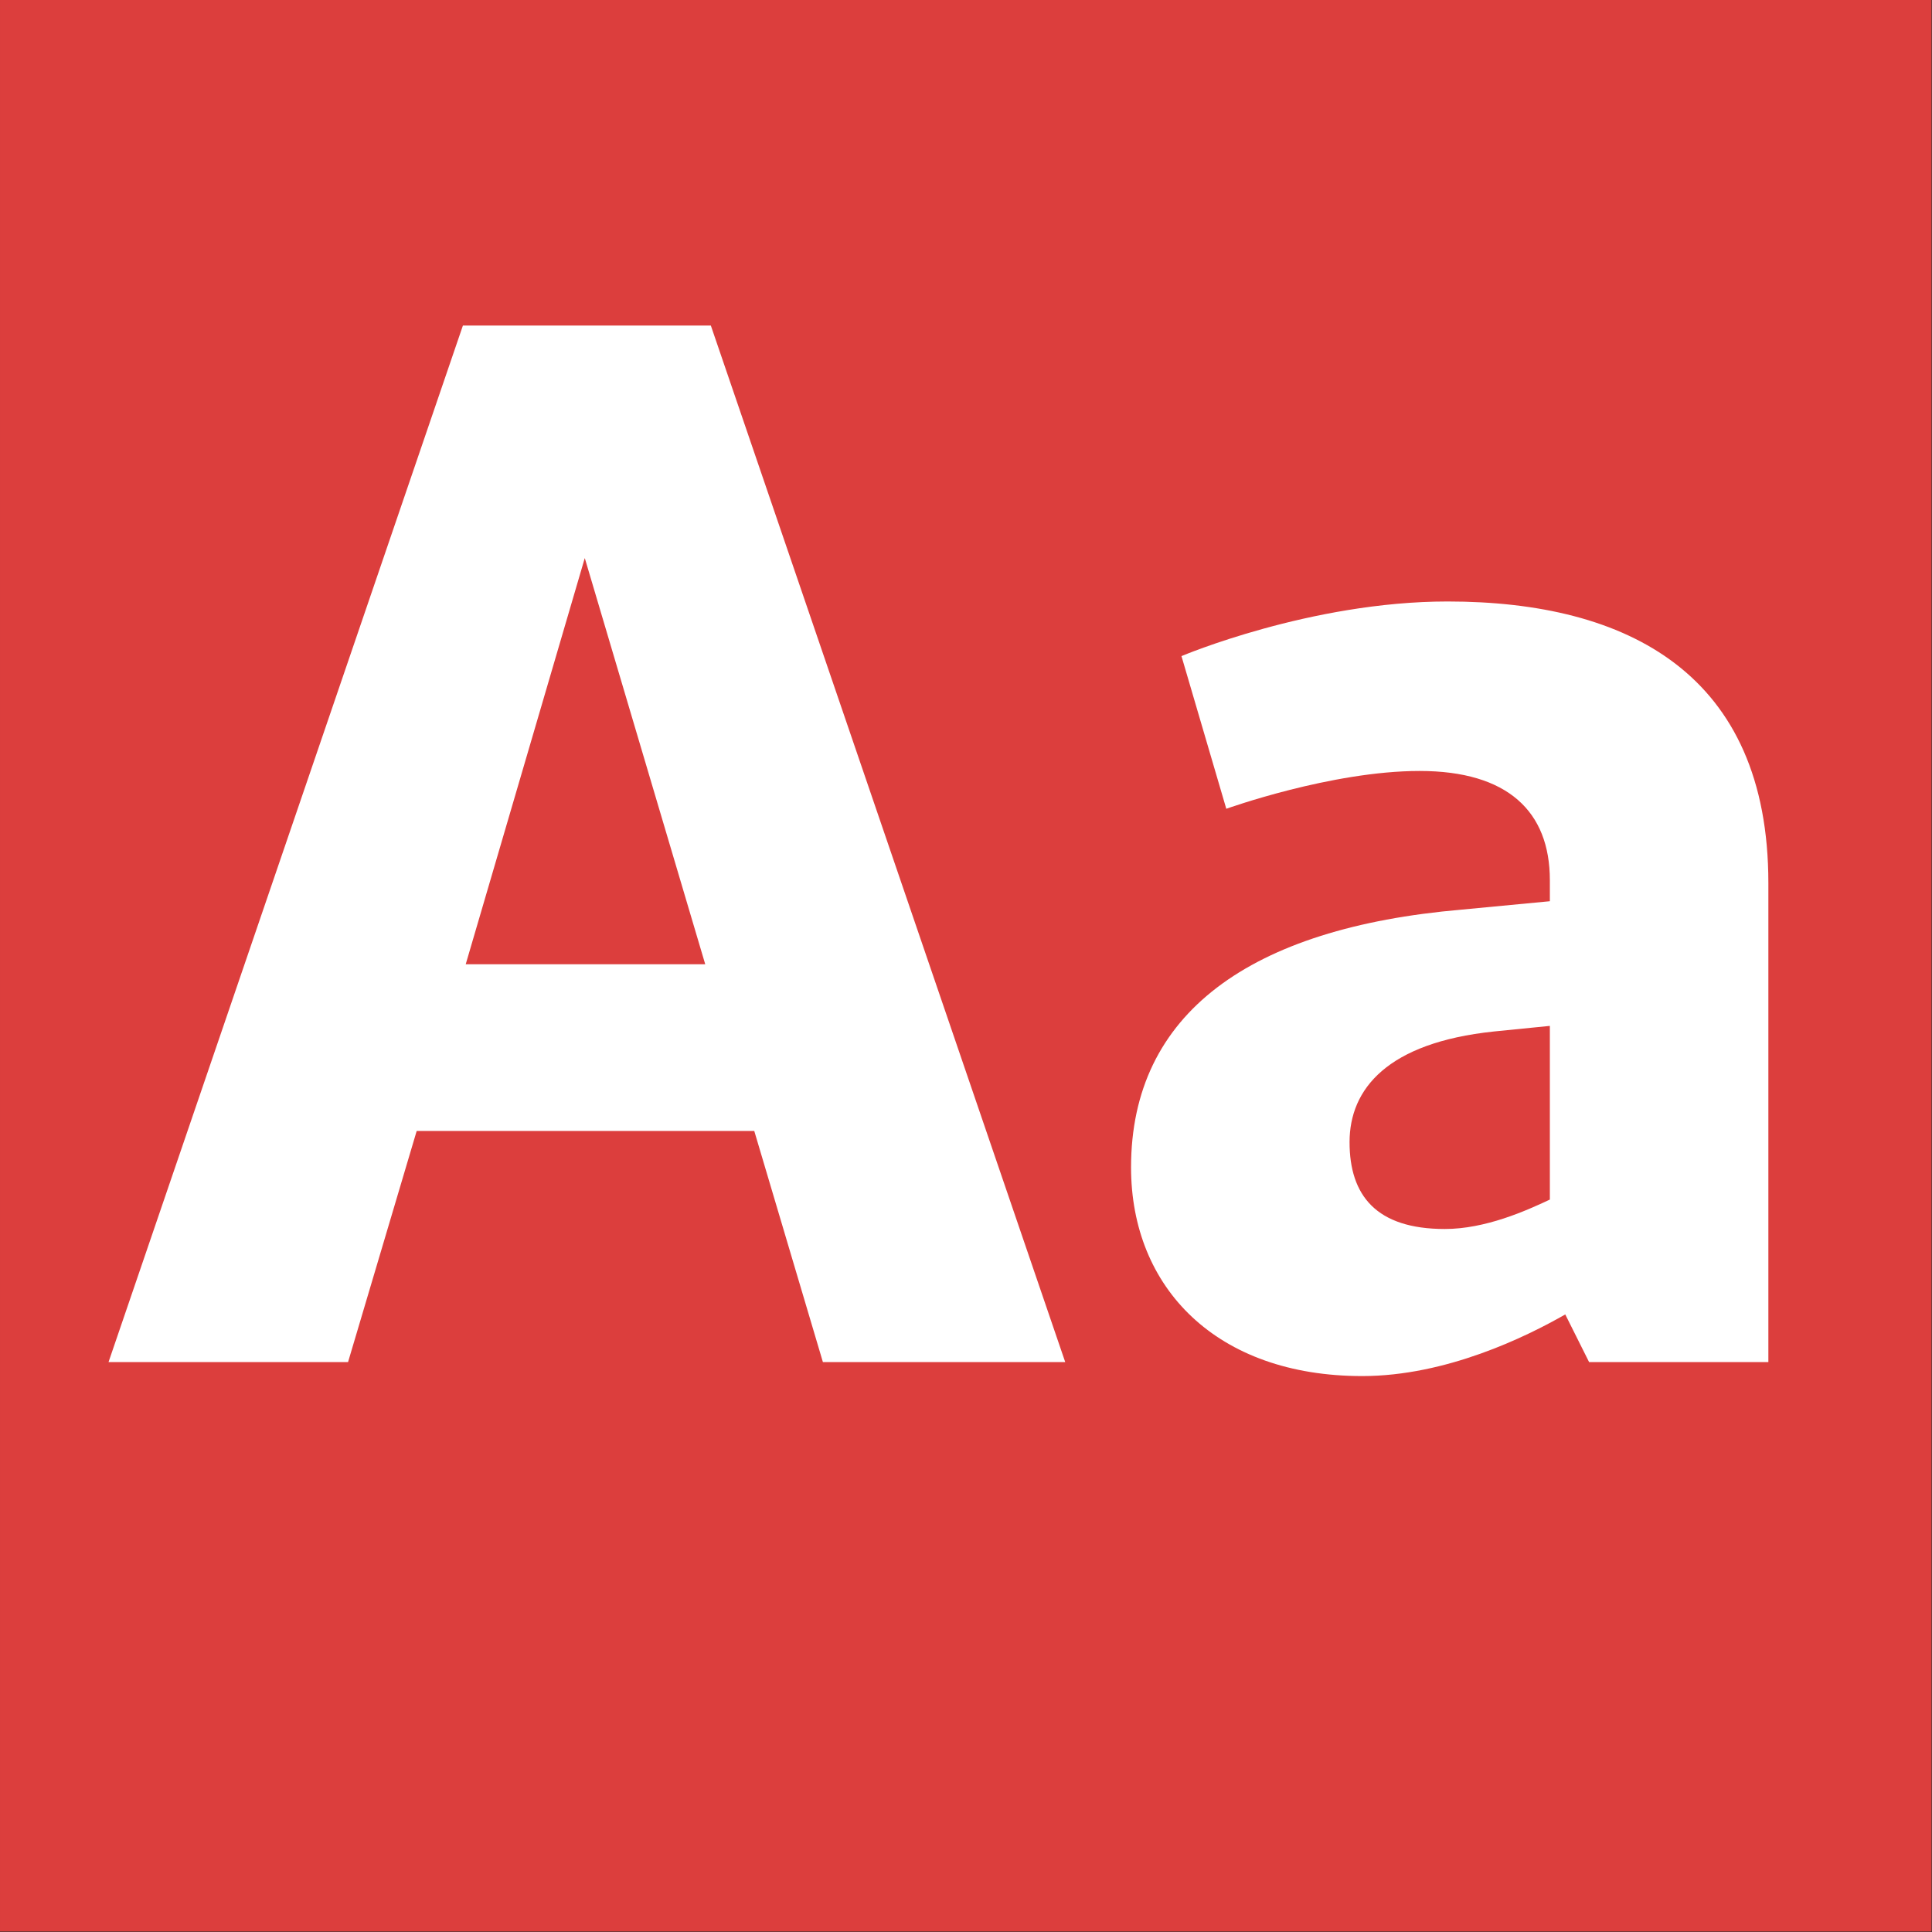
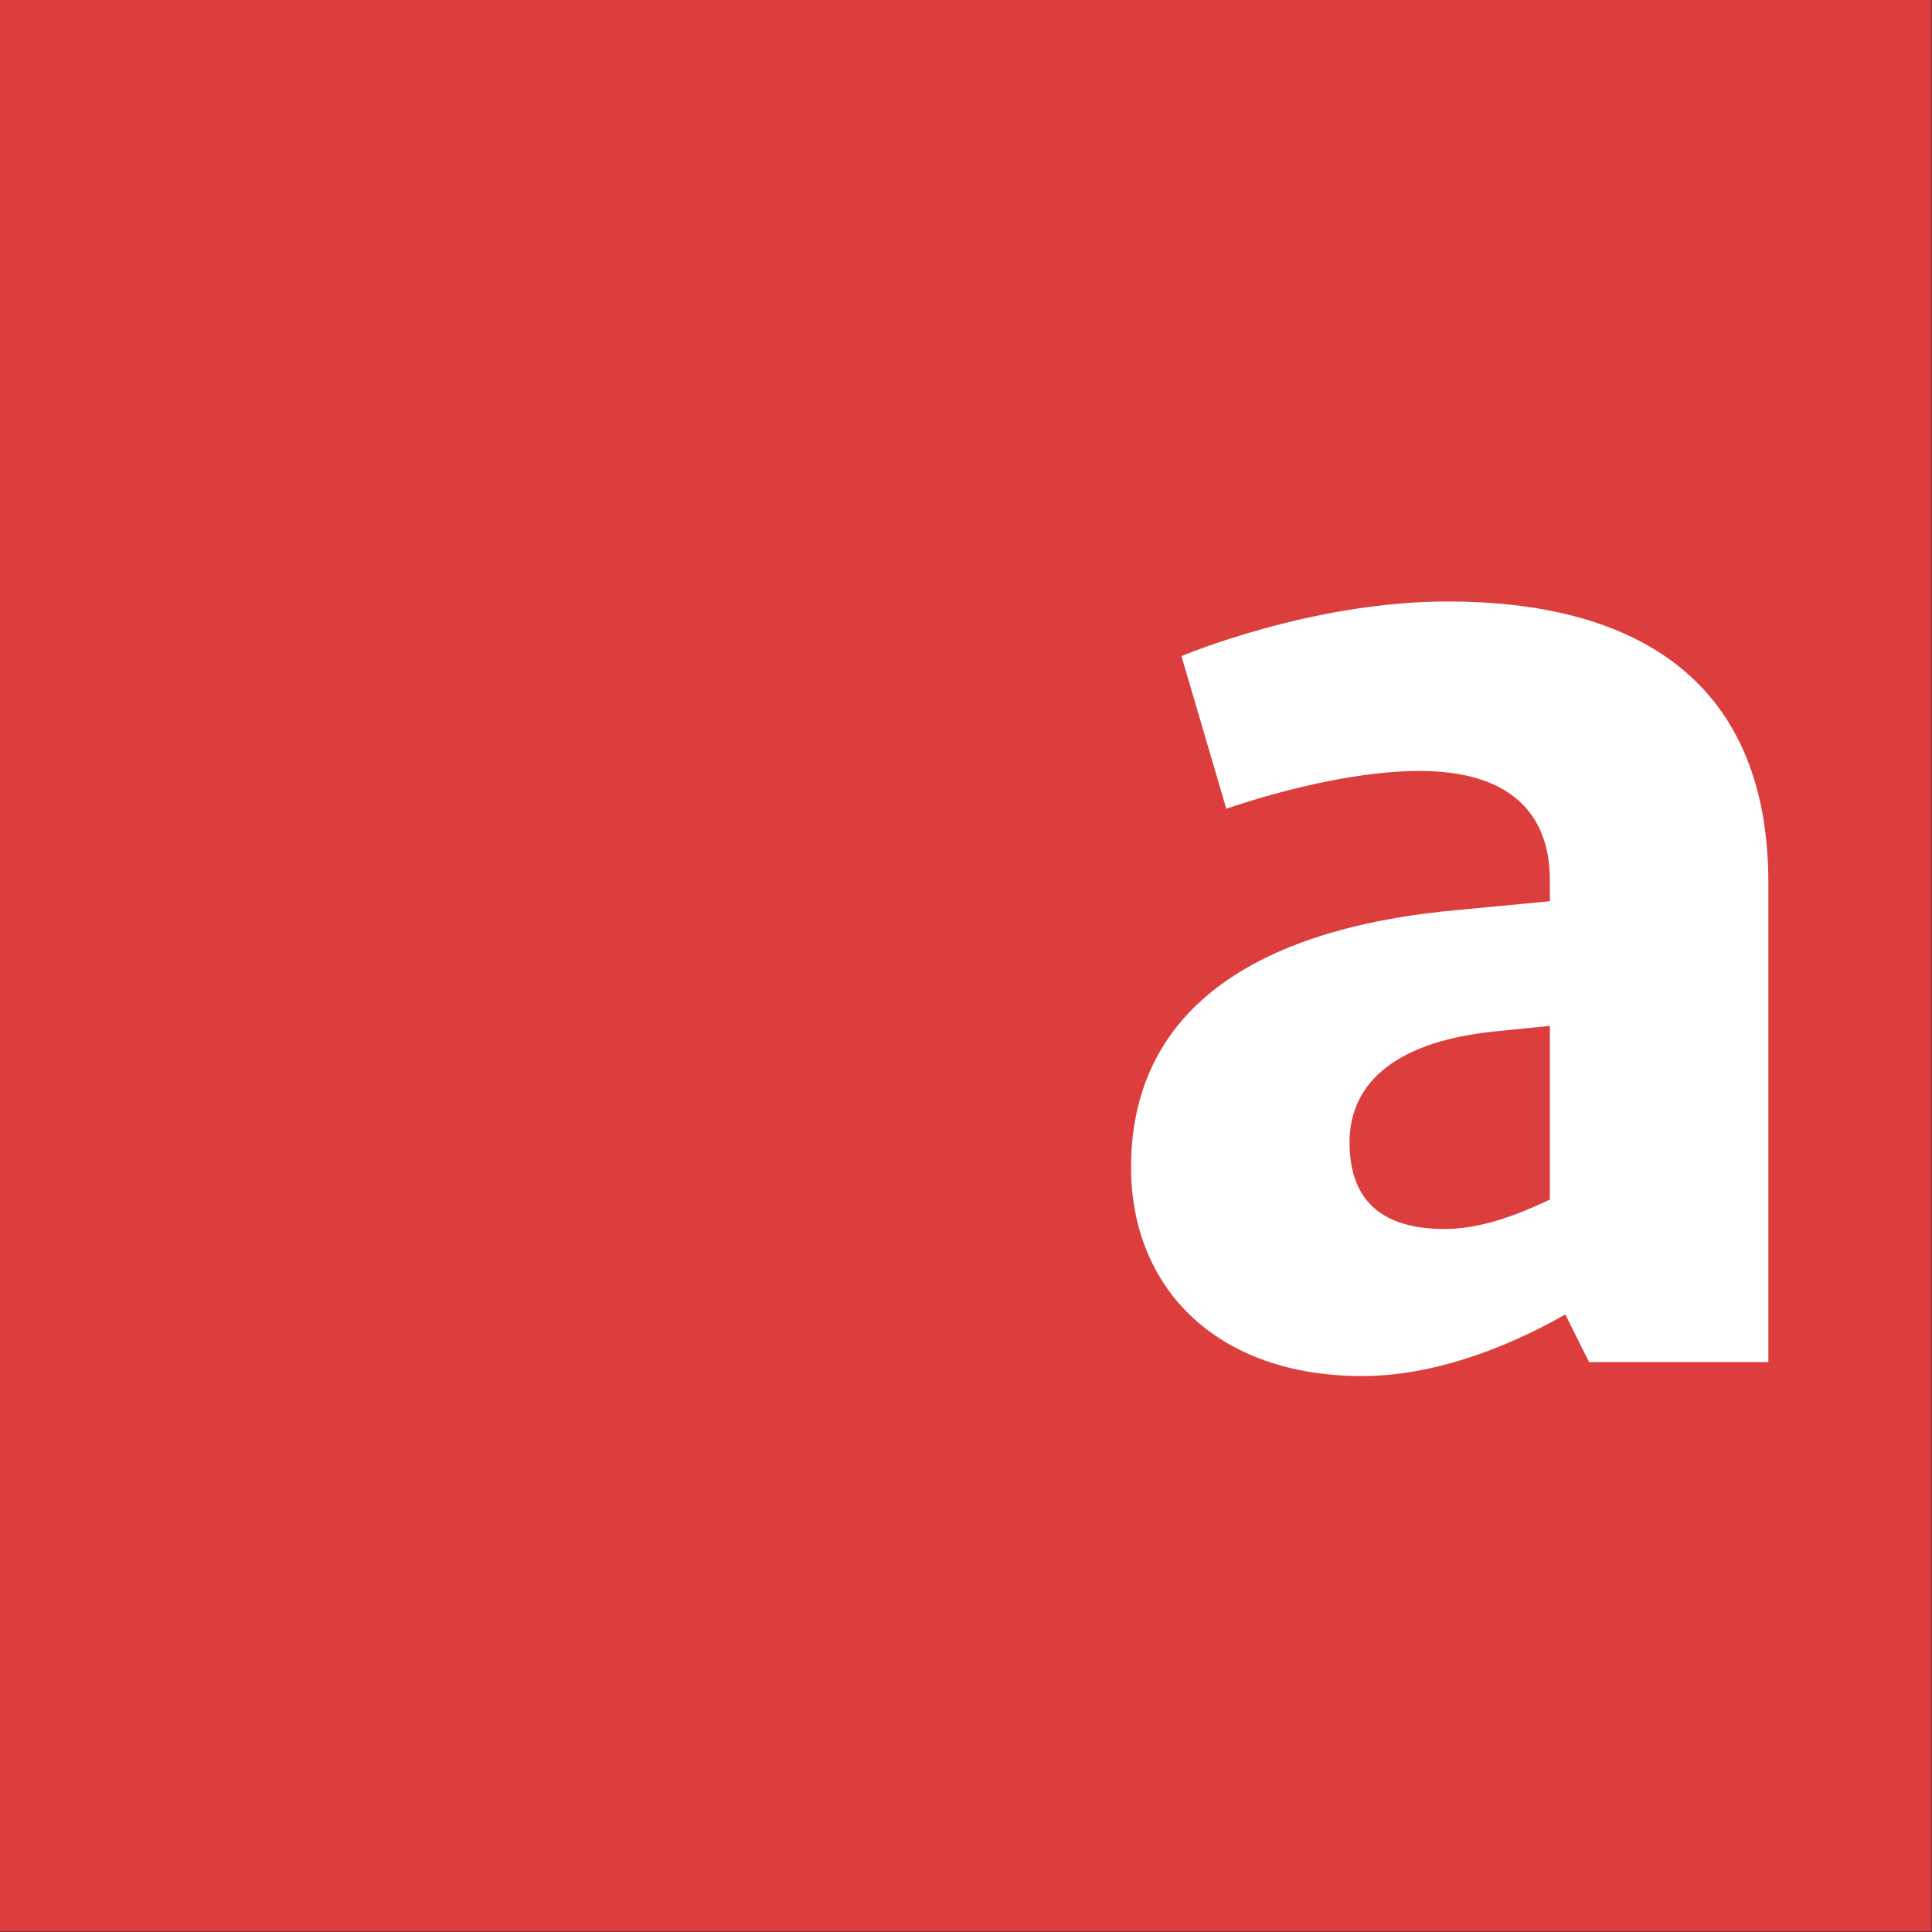
<svg xmlns="http://www.w3.org/2000/svg" width="100%" height="100%" viewBox="0 0 400 400" version="1.1" xml:space="preserve" style="fill-rule:evenodd;clip-rule:evenodd;stroke-linejoin:round;stroke-miterlimit:1.414;">
  <rect x="0" y="0" width="400" height="400" fill="#333333" stroke="none" />
  <g id="Layer1">
    <g transform="matrix(0.959,7.69253e-17,7.69253e-17,0.645,5.755,1.935)">
      <rect x="-6" y="-3" width="417" height="620" style="fill:rgb(220,62,61);" />
    </g>
    <g transform="matrix(1,0,0,1,-122.719,85.4)">
-       <path d="M293.09,196.6L343.26,196.6L269.89,-18L218.56,-18L145.19,196.6L194.78,196.6L208.99,148.75L278.88,148.75L293.09,196.6ZM219.14,114.24L243.79,30.14L268.73,114.24L219.14,114.24Z" style="fill:white;fill-rule:nonzero;" />
      <path d="M422.43,39.13C394.01,39.13 367.33,50.44 367.33,50.44L376.61,82.05C376.61,82.05 398.36,74.22 416.63,74.22C434.9,74.22 443.6,82.63 443.6,96.84L443.6,101.19L425.33,102.93C381.54,106.7 356.89,124.39 356.89,156.29C356.89,181.23 374.58,199.5 404.74,199.5C422.14,199.5 438.67,191.38 446.79,186.74L451.72,196.6L488.84,196.6L488.84,97.42C488.84,54.21 459.84,39.13 422.43,39.13ZM402.13,151.07C402.13,140.05 409.96,130.48 432,128.16L443.6,127L443.6,162.96C438.67,165.28 430.26,169.05 421.85,169.05C407.64,169.05 402.13,162.09 402.13,151.07Z" style="fill:white;fill-rule:nonzero;" />
    </g>
  </g>
</svg>